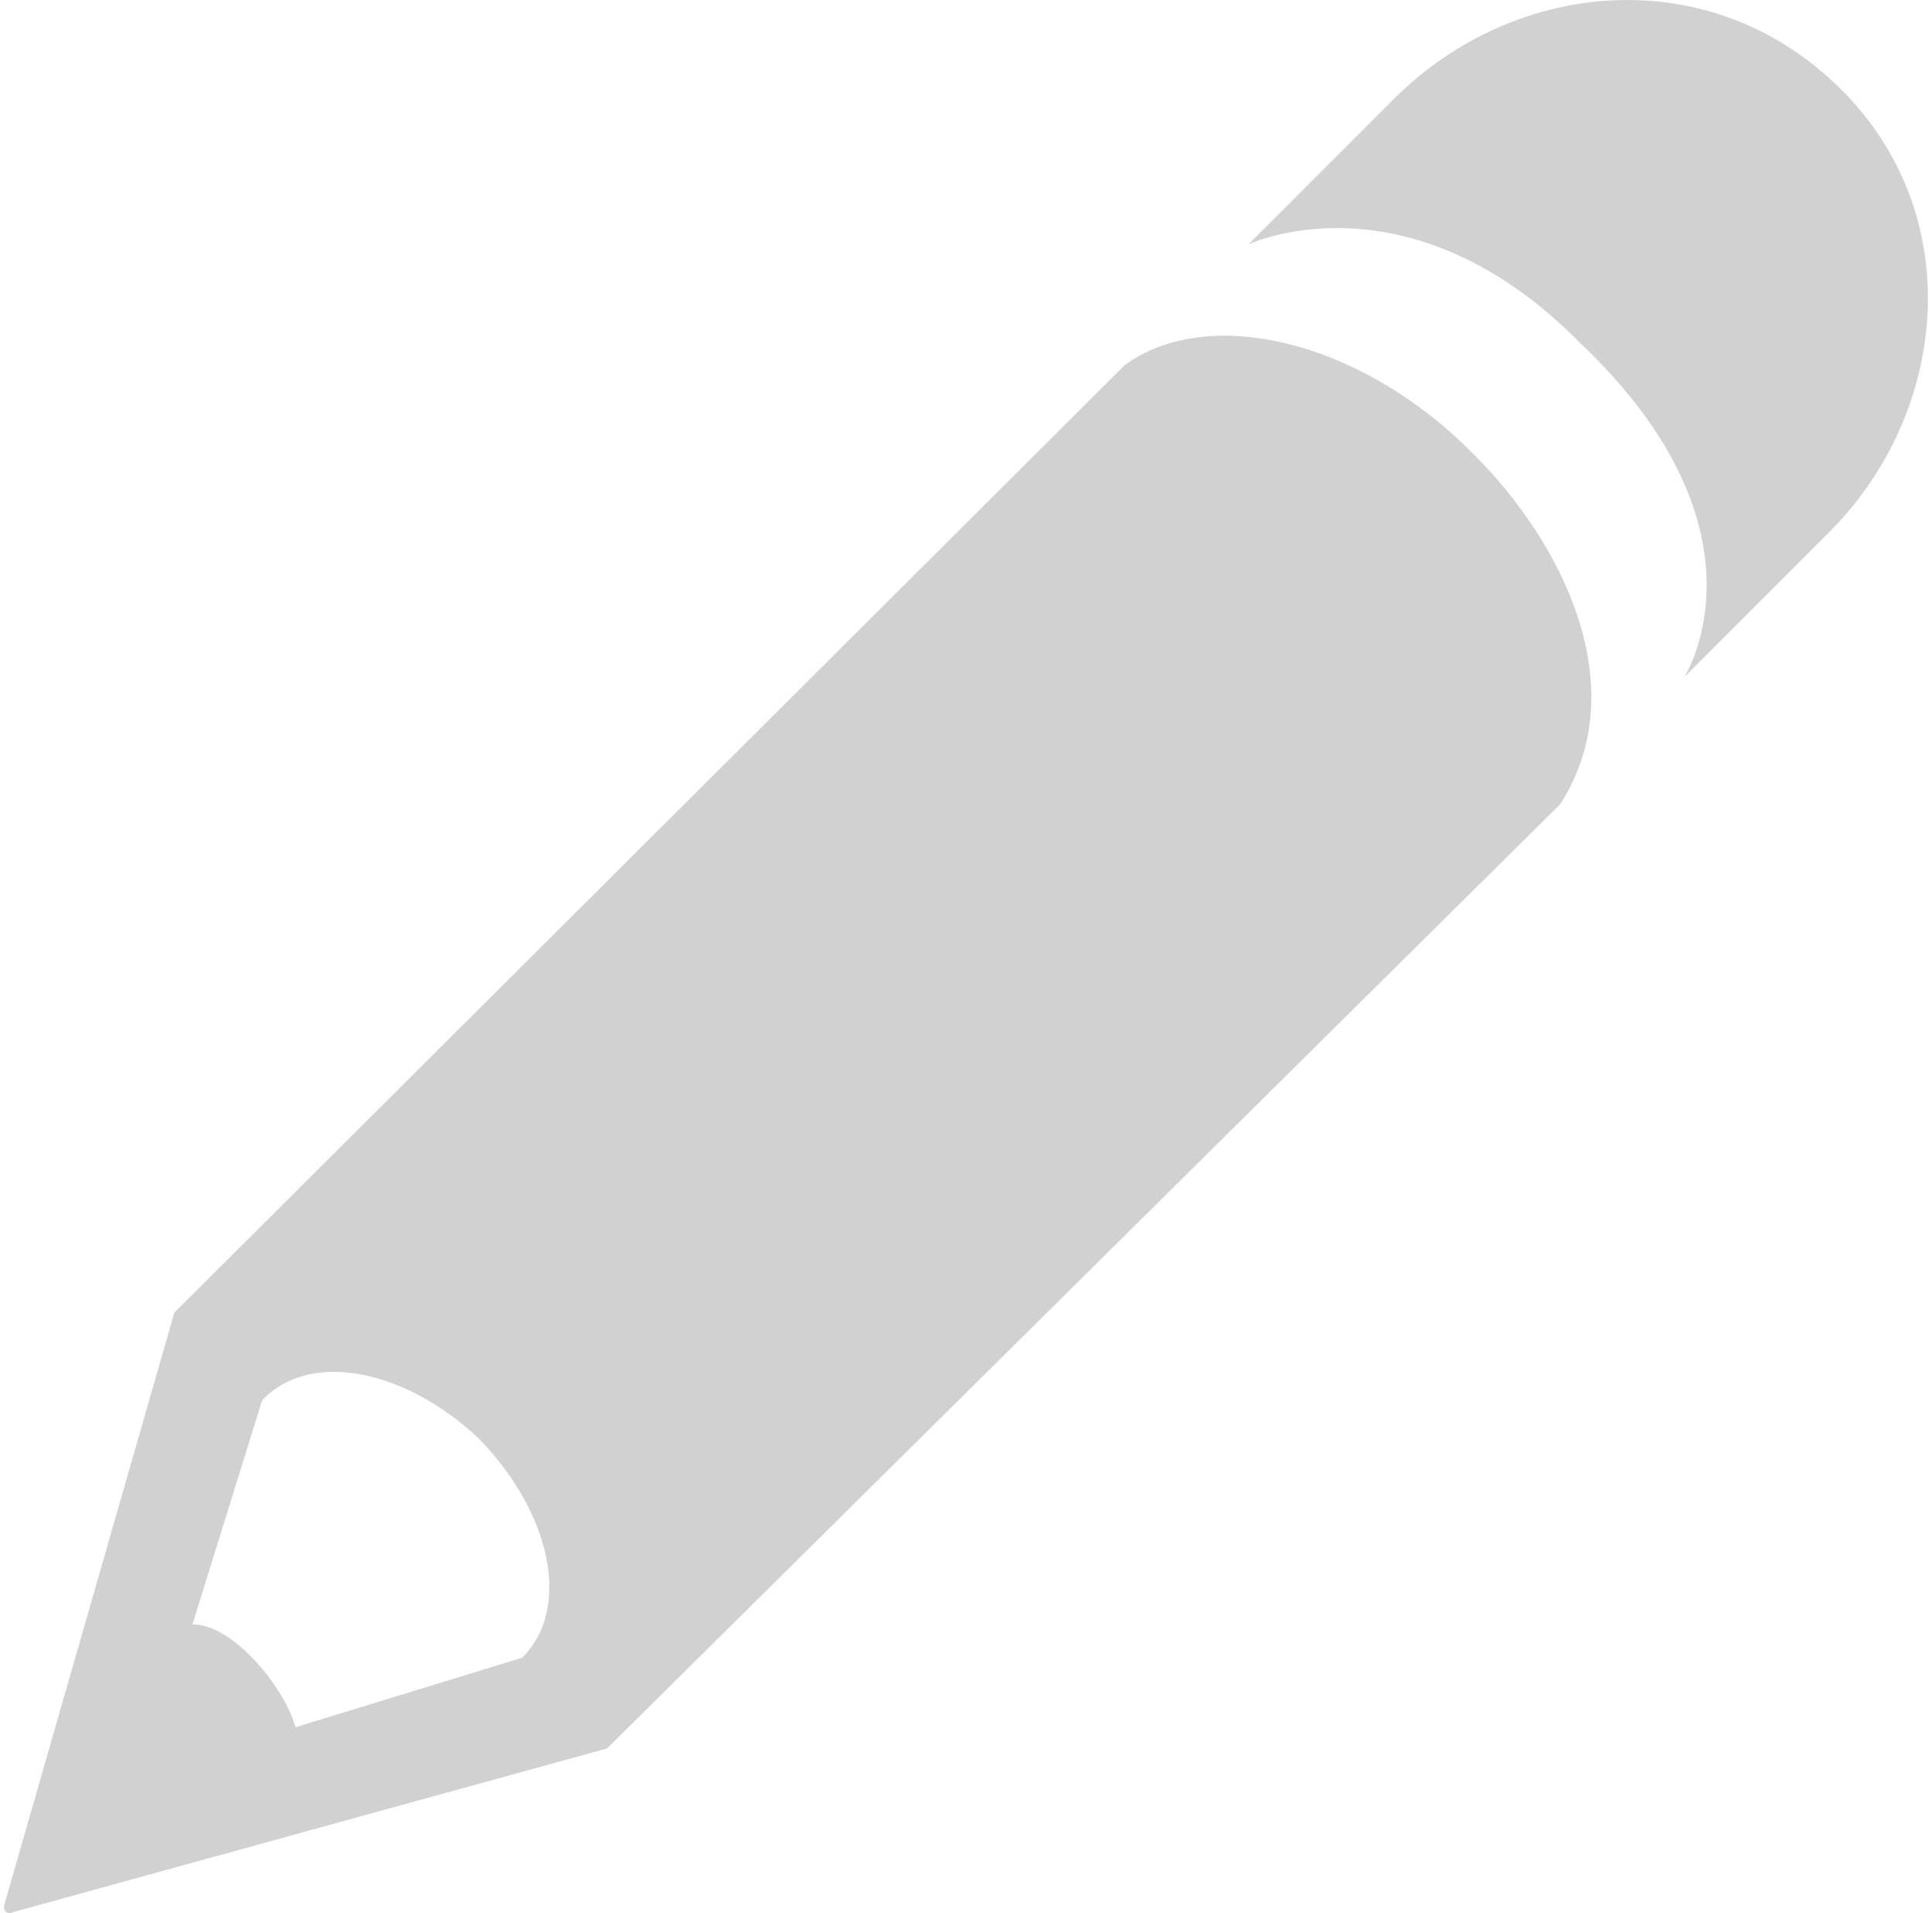
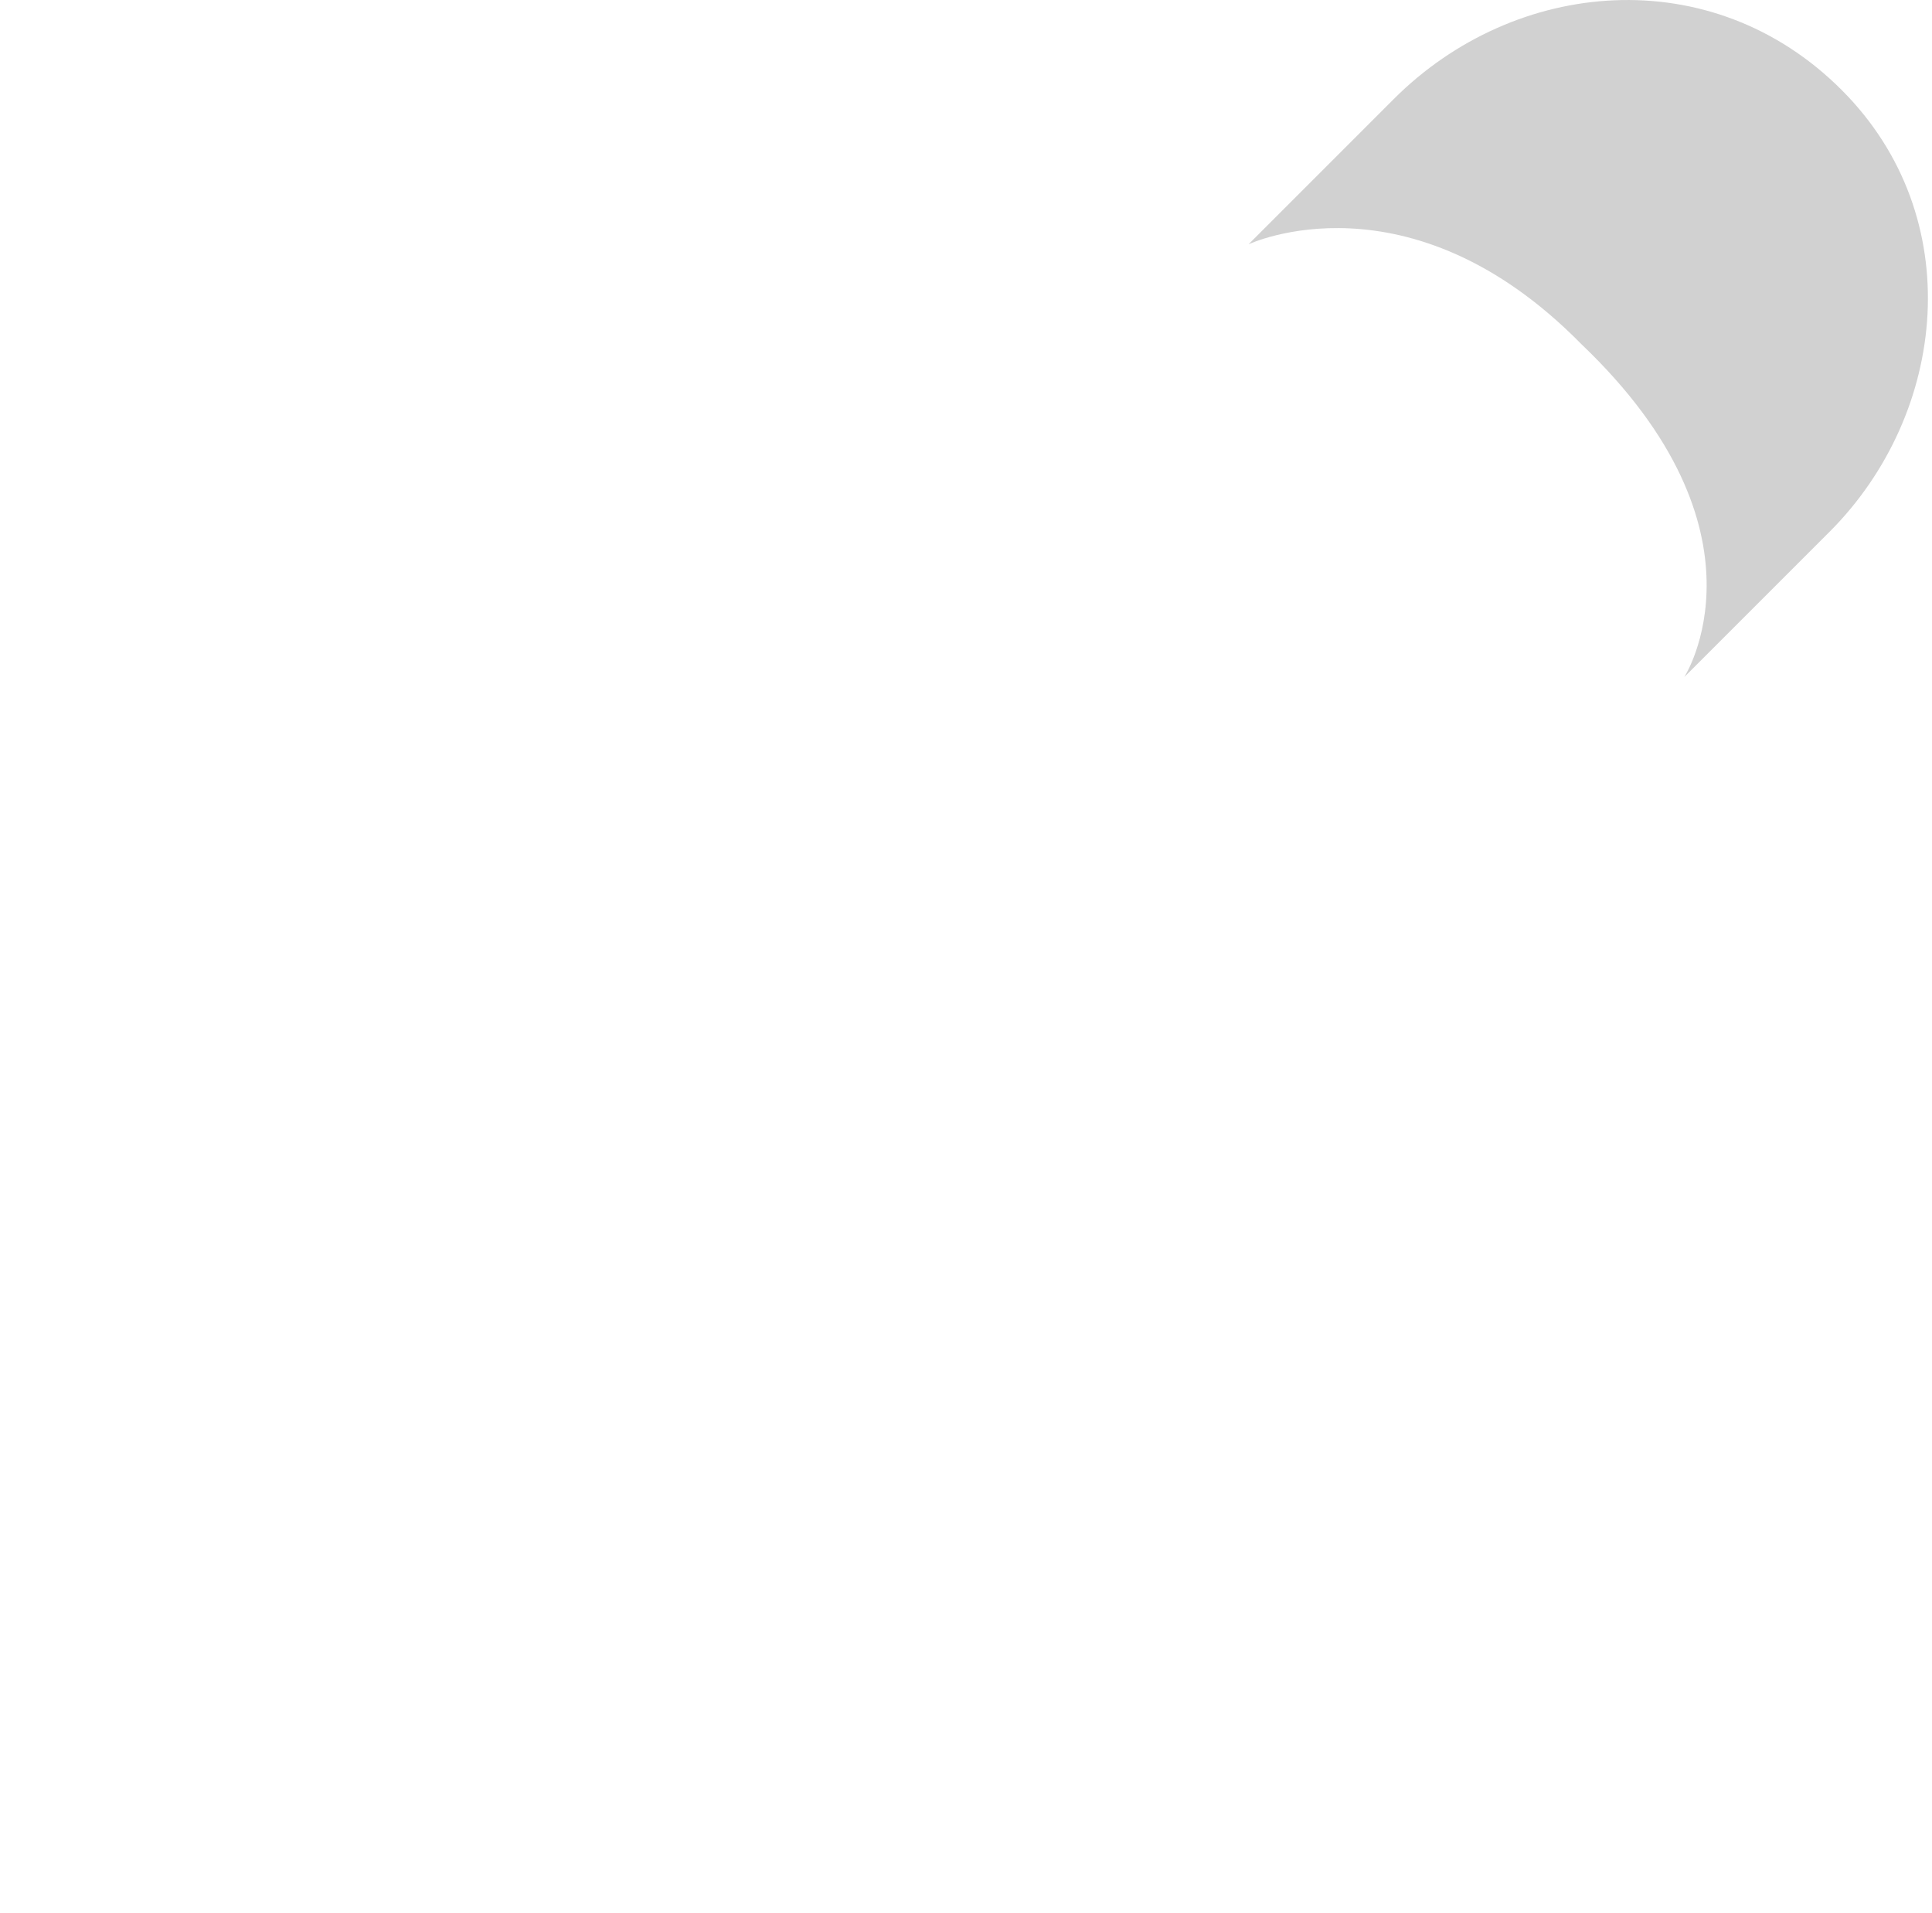
<svg xmlns="http://www.w3.org/2000/svg" version="1.1" x="0px" y="0px" viewBox="0.283 106.621 100 99.42" enable-background="new 0.283 106.621 100 99.42" xml:space="preserve" aria-hidden="true" width="100px" height="99px" style="fill:url(#CerosGradient_idc33f5e436);">
  <defs>
    <linearGradient class="cerosgradient" data-cerosgradient="true" id="CerosGradient_idc33f5e436" gradientUnits="userSpaceOnUse" x1="50%" y1="100%" x2="50%" y2="0%">
      <stop offset="0%" stop-color="#D1D1D1" />
      <stop offset="100%" stop-color="#D1D1D1" />
    </linearGradient>
    <linearGradient />
  </defs>
-   <path d="M76.767,130.327c-5.978-6.134-13.999-7.864-18.245-4.719L9.133,174.84l-8.808,30.671c-0.157,0.472,0.157,0.629,0.472,0.472  l30.828-8.494l49.545-49.073C85.103,142.281,81.17,134.731,76.767,130.327z M27.221,192.771l-11.796,3.617  c-0.472-1.888-3.146-5.348-5.348-5.348l3.618-11.64c2.517-2.674,7.55-1.572,11.325,2.045  C28.794,185.378,29.737,190.254,27.221,192.771z" style="fill:url(#CerosGradient_idc33f5e436);" />
  <path d="M95.169,134.26l-7.55,7.549c0,0,4.876-7.549-5.348-17.301c-8.966-9.123-17.302-5.19-17.302-5.19l7.55-7.55  c6.292-6.292,16.516-7.235,23.278-0.473C102.404,117.901,101.303,128.125,95.169,134.26z" style="fill:url(#CerosGradient_idc33f5e436);" />
</svg>